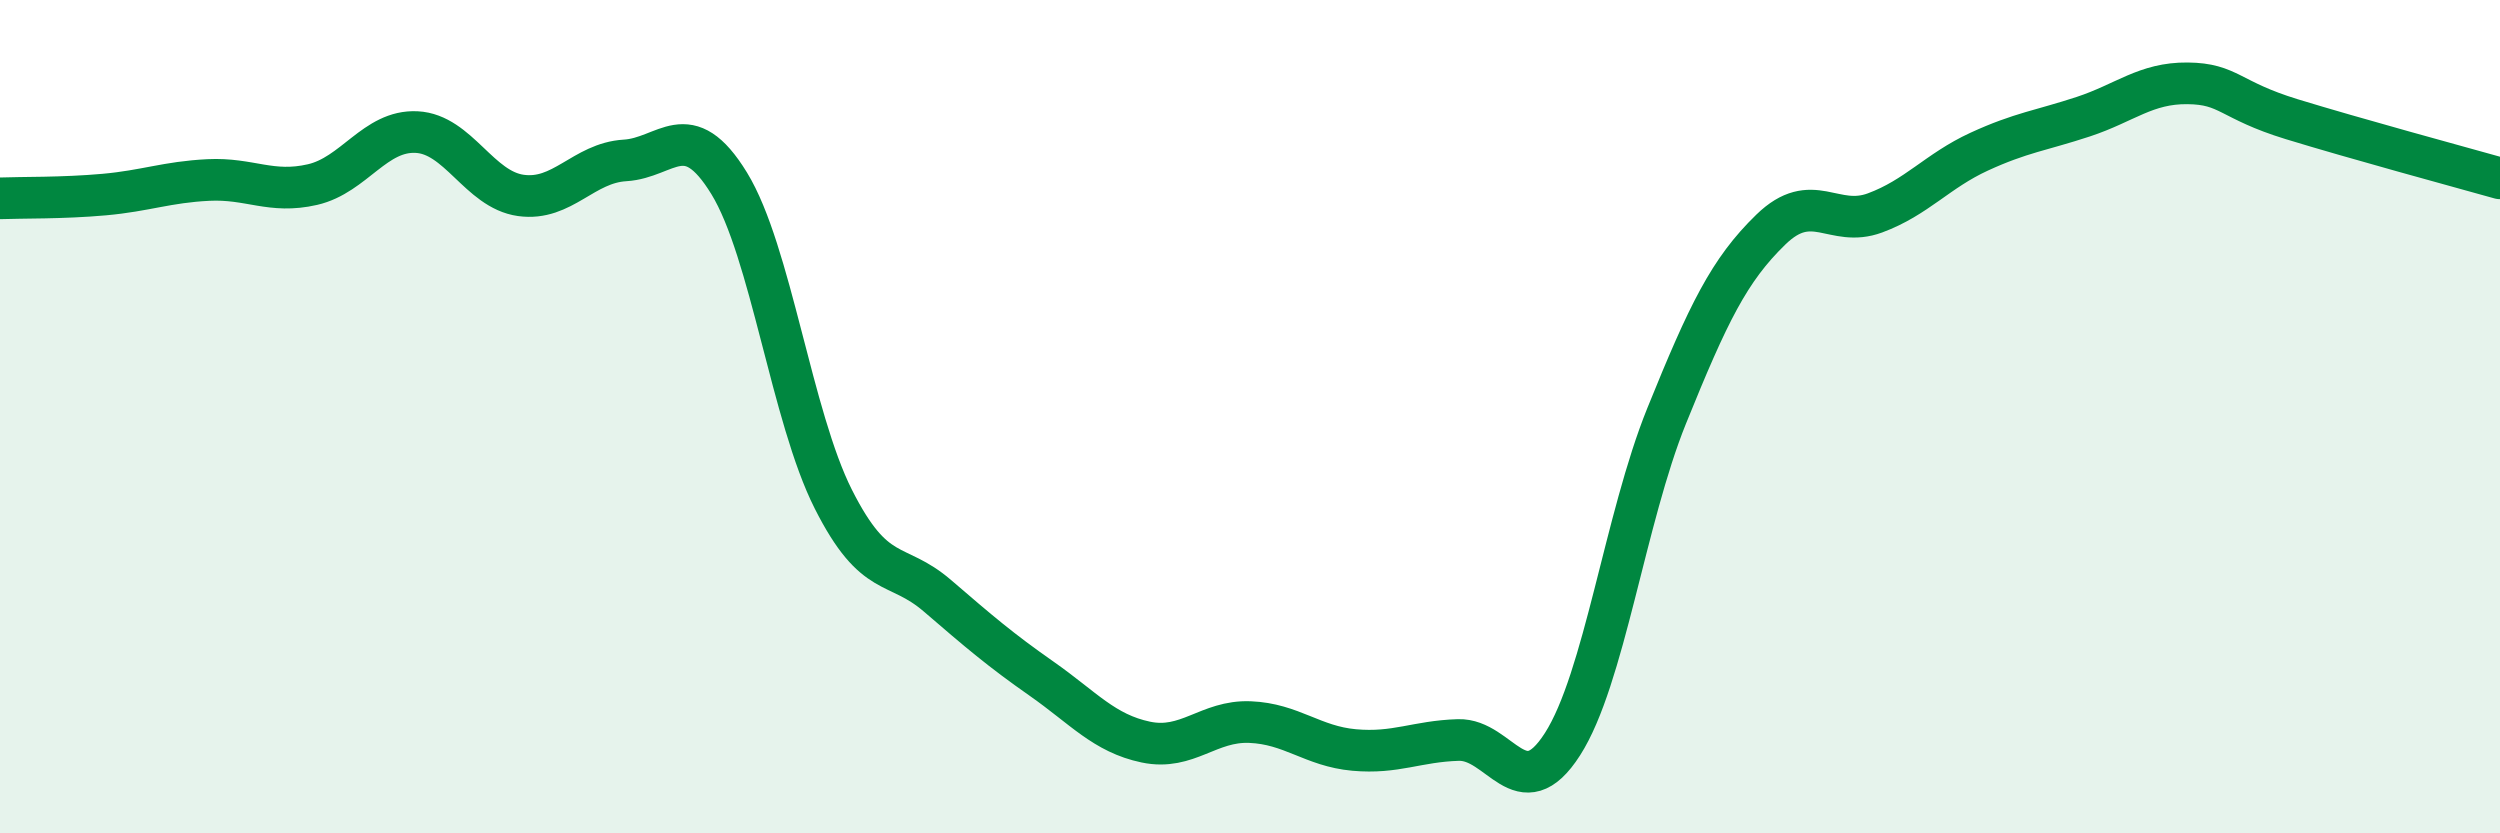
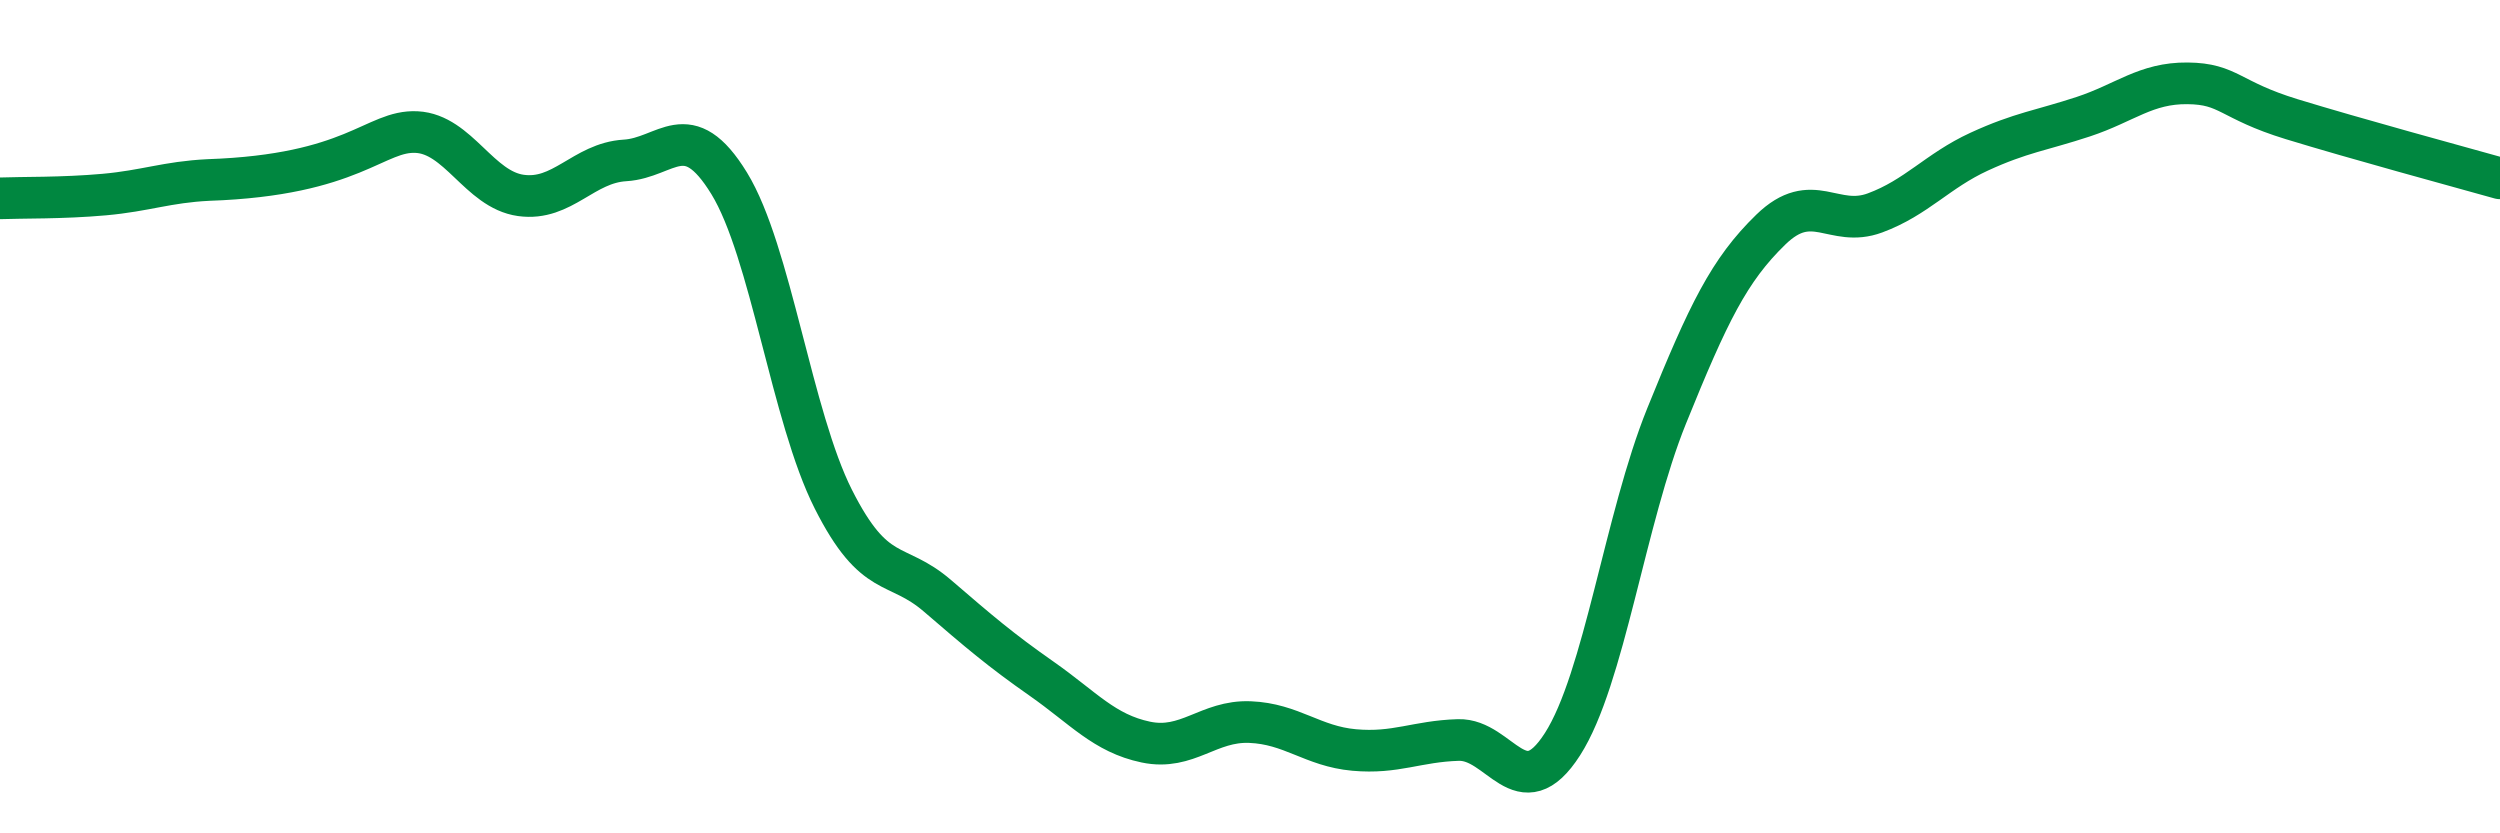
<svg xmlns="http://www.w3.org/2000/svg" width="60" height="20" viewBox="0 0 60 20">
-   <path d="M 0,4.76 C 0.5,4.74 1.5,4.76 2.5,4.67 C 3.5,4.58 4,4.37 5,4.32 C 6,4.27 6.5,4.66 7.5,4.43 C 8.5,4.2 9,3.12 10,3.17 C 11,3.22 11.5,4.55 12.5,4.69 C 13.5,4.83 14,3.91 15,3.85 C 16,3.79 16.5,2.77 17.5,4.4 C 18.5,6.03 19,10 20,11.98 C 21,13.96 21.5,13.44 22.5,14.3 C 23.5,15.16 24,15.59 25,16.29 C 26,16.99 26.5,17.6 27.5,17.81 C 28.5,18.02 29,17.29 30,17.33 C 31,17.37 31.5,17.91 32.5,18 C 33.5,18.09 34,17.79 35,17.76 C 36,17.73 36.5,19.42 37.5,17.86 C 38.5,16.3 39,12.45 40,9.98 C 41,7.51 41.5,6.48 42.5,5.51 C 43.5,4.54 44,5.48 45,5.11 C 46,4.74 46.5,4.1 47.5,3.64 C 48.5,3.18 49,3.13 50,2.8 C 51,2.47 51.5,1.99 52.5,2 C 53.5,2.01 53.5,2.4 55,2.86 C 56.5,3.32 59,4 60,4.28L60 20L0 20Z" fill="#008740" opacity="0.1" stroke-linecap="round" stroke-linejoin="round" />
-   <path d="M 0,4.76 C 0.5,4.74 1.5,4.76 2.5,4.67 C 3.5,4.58 4,4.37 5,4.32 C 6,4.27 6.5,4.66 7.5,4.43 C 8.5,4.2 9,3.12 10,3.17 C 11,3.22 11.5,4.55 12.5,4.69 C 13.5,4.83 14,3.91 15,3.85 C 16,3.79 16.5,2.77 17.5,4.4 C 18.5,6.03 19,10 20,11.98 C 21,13.96 21.5,13.44 22.5,14.3 C 23.5,15.16 24,15.59 25,16.29 C 26,16.99 26.5,17.6 27.5,17.81 C 28.5,18.02 29,17.29 30,17.33 C 31,17.37 31.5,17.91 32.5,18 C 33.5,18.09 34,17.79 35,17.76 C 36,17.73 36.5,19.42 37.5,17.86 C 38.5,16.3 39,12.45 40,9.98 C 41,7.51 41.5,6.48 42.5,5.51 C 43.5,4.54 44,5.48 45,5.11 C 46,4.74 46.5,4.1 47.5,3.64 C 48.5,3.18 49,3.13 50,2.8 C 51,2.47 51.5,1.99 52.5,2 C 53.5,2.01 53.5,2.4 55,2.86 C 56.5,3.32 59,4 60,4.28" stroke="#008740" stroke-width="1" fill="none" stroke-linecap="round" stroke-linejoin="round" />
+   <path d="M 0,4.76 C 0.5,4.74 1.5,4.76 2.5,4.67 C 3.5,4.58 4,4.37 5,4.32 C 8.5,4.2 9,3.12 10,3.17 C 11,3.22 11.5,4.55 12.5,4.69 C 13.5,4.83 14,3.91 15,3.85 C 16,3.79 16.5,2.77 17.5,4.4 C 18.5,6.03 19,10 20,11.98 C 21,13.96 21.5,13.44 22.5,14.3 C 23.5,15.16 24,15.59 25,16.29 C 26,16.99 26.5,17.6 27.5,17.81 C 28.5,18.02 29,17.29 30,17.33 C 31,17.37 31.5,17.91 32.5,18 C 33.5,18.09 34,17.79 35,17.76 C 36,17.73 36.5,19.42 37.5,17.86 C 38.5,16.3 39,12.45 40,9.98 C 41,7.51 41.5,6.48 42.5,5.51 C 43.5,4.54 44,5.48 45,5.11 C 46,4.74 46.5,4.1 47.5,3.64 C 48.5,3.18 49,3.13 50,2.8 C 51,2.47 51.5,1.99 52.5,2 C 53.5,2.01 53.5,2.4 55,2.86 C 56.5,3.32 59,4 60,4.28" stroke="#008740" stroke-width="1" fill="none" stroke-linecap="round" stroke-linejoin="round" />
</svg>